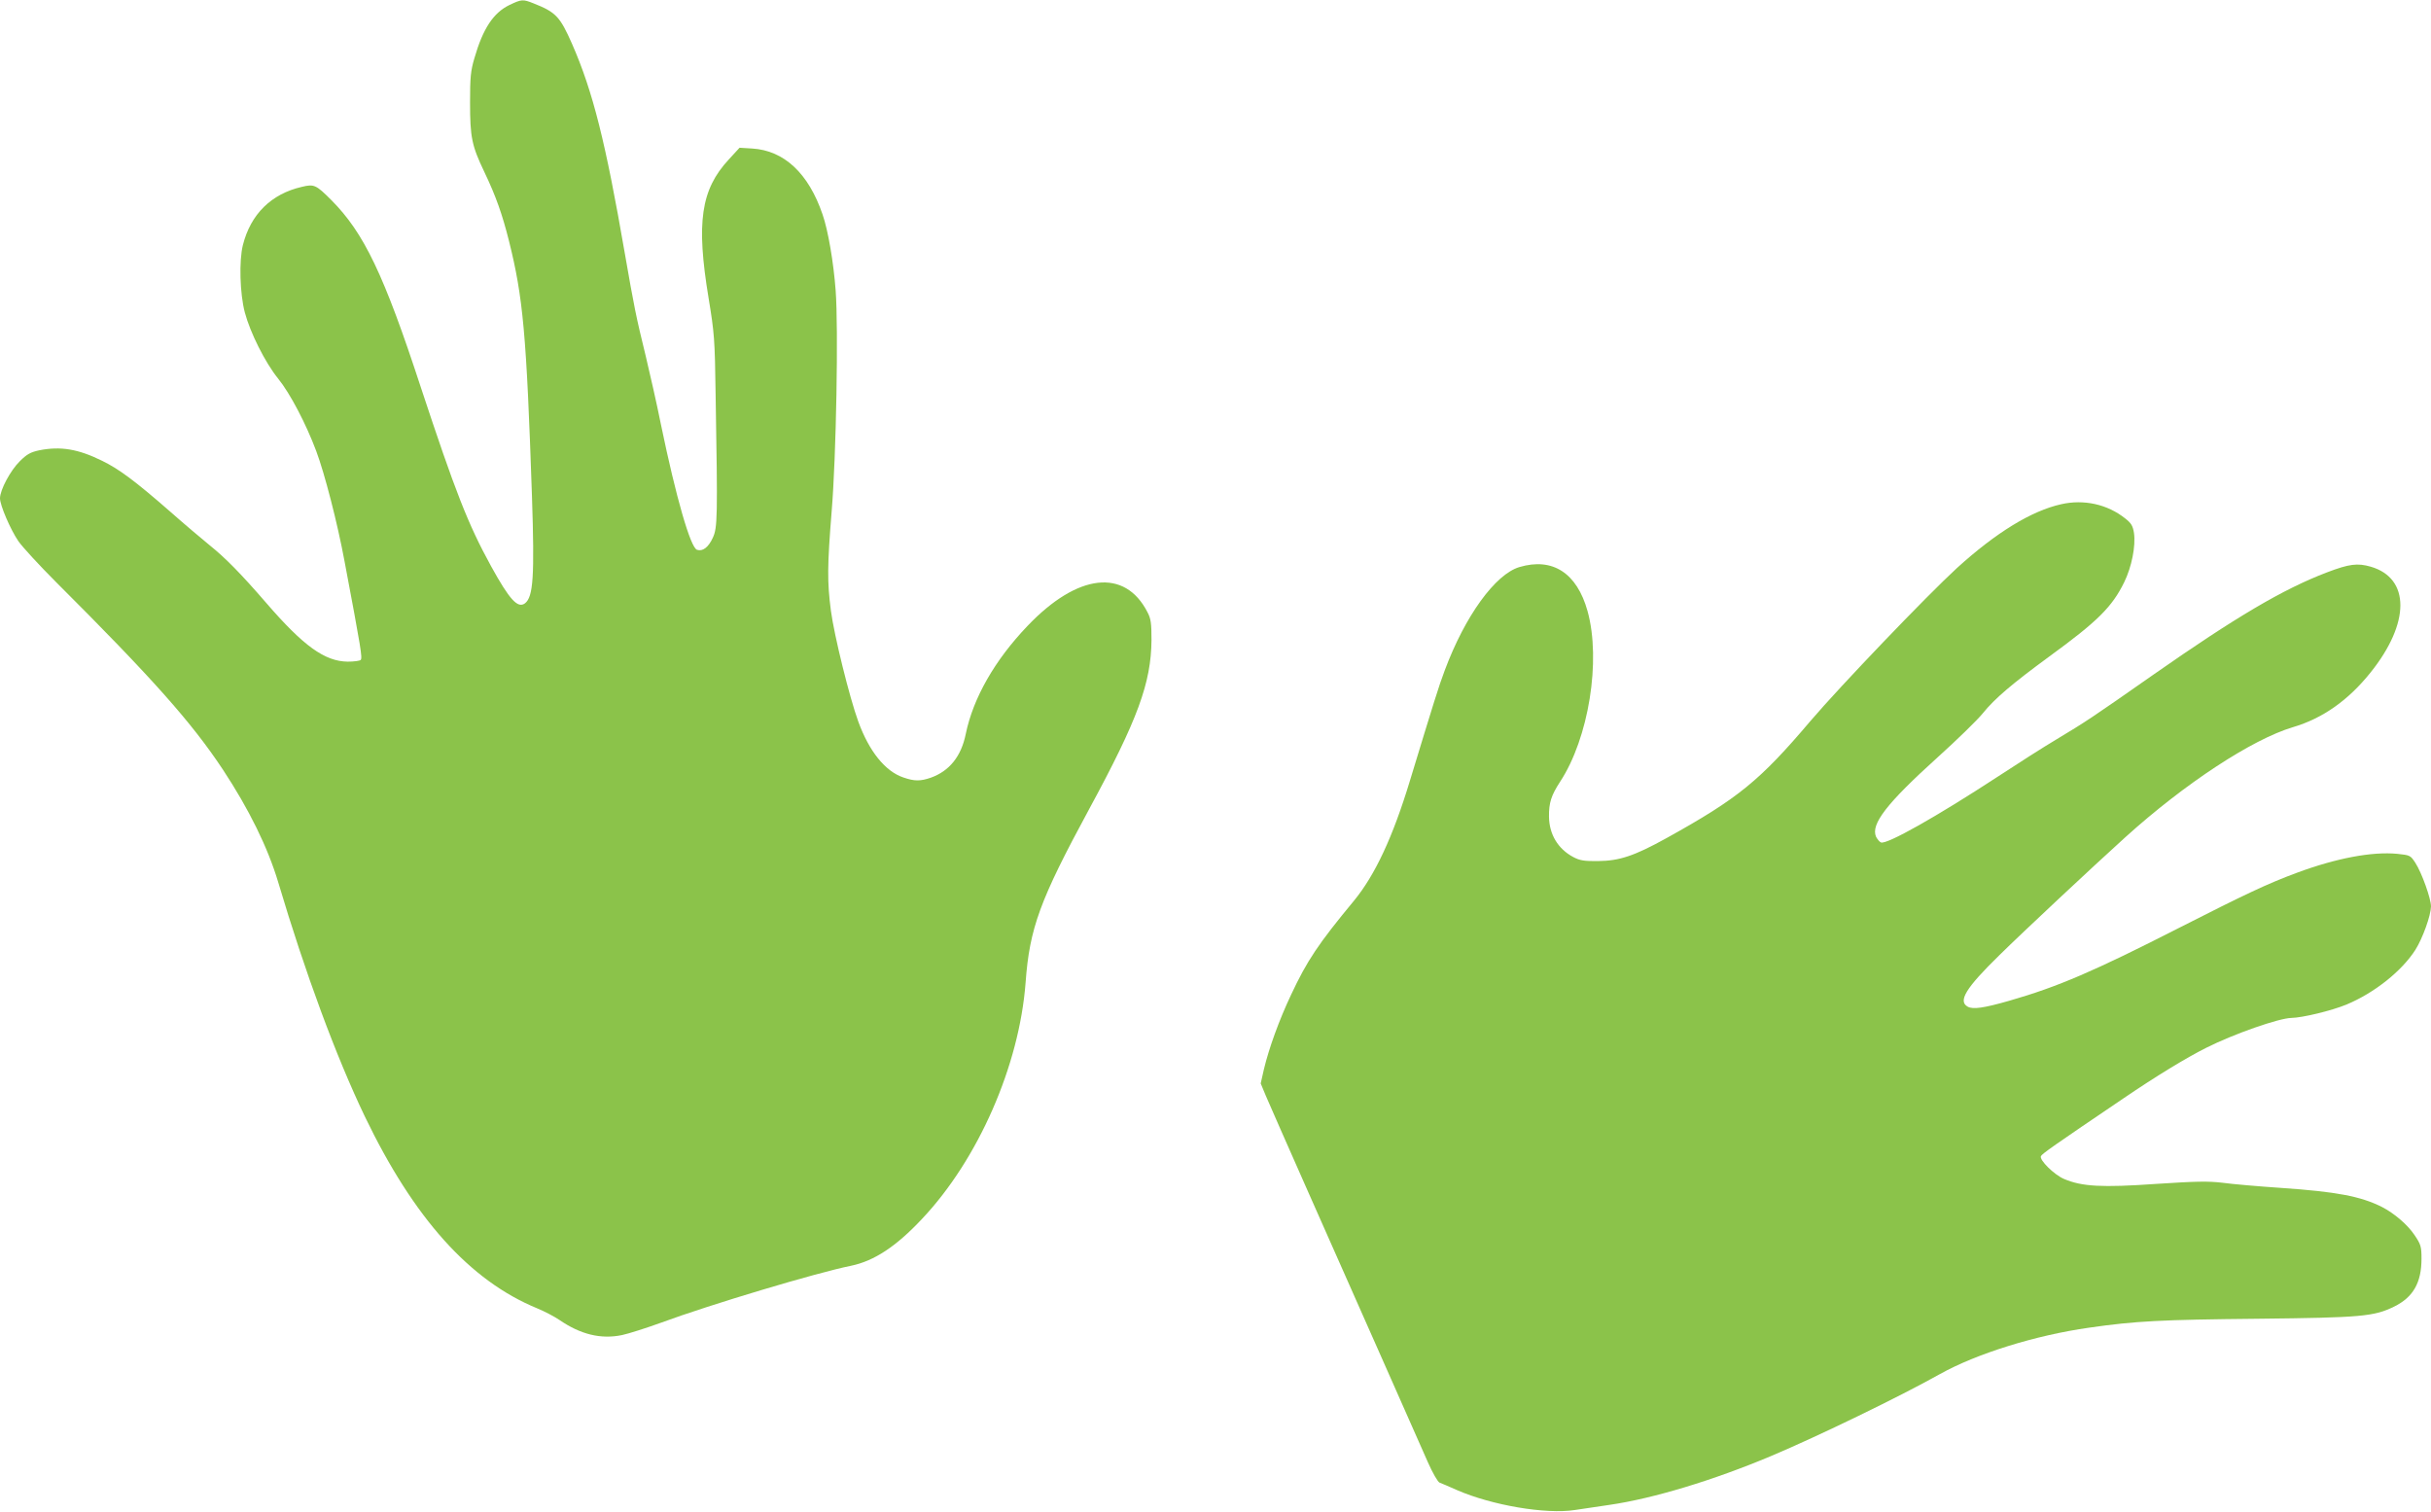
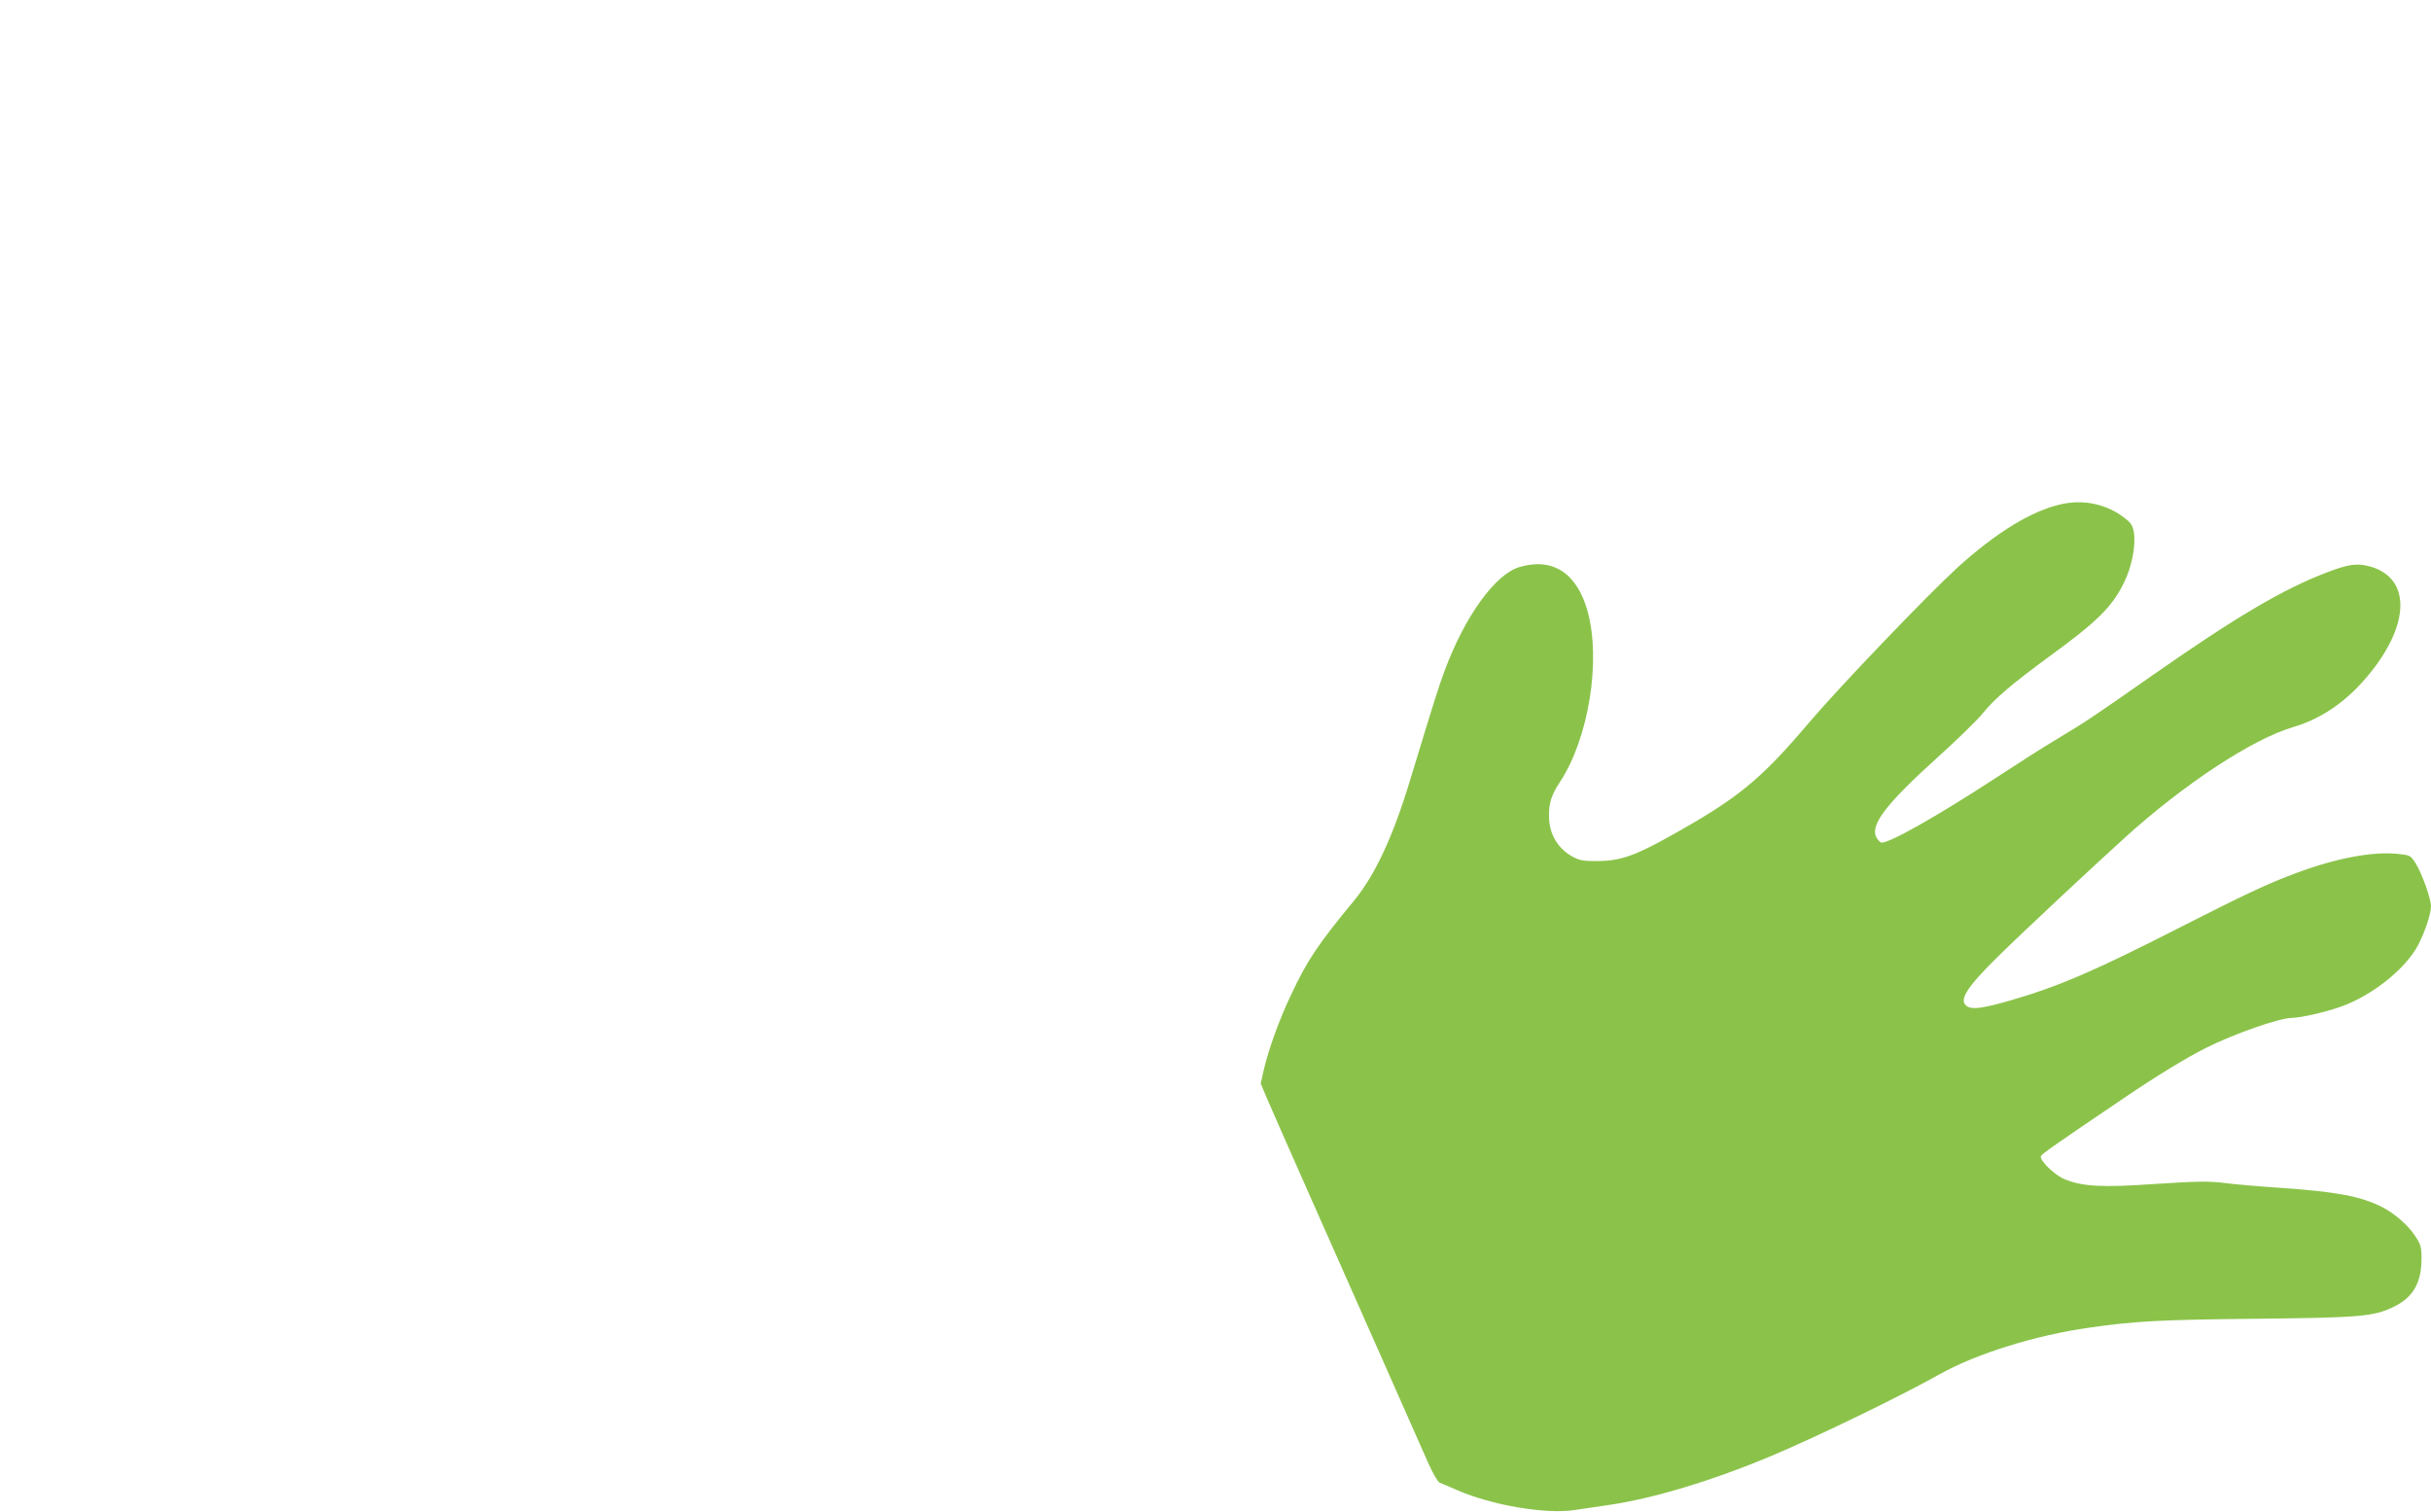
<svg xmlns="http://www.w3.org/2000/svg" version="1.0" width="1280pt" height="796pt" viewBox="0 0 1280 796" preserveAspectRatio="xMidYMid meet">
  <g transform="translate(0,796) scale(0.1,-0.1)" fill="#8bc34a" stroke="none">
-     <path d="M2683 7934 c-85 -41 -140 -124 -185 -280 -20 -67 -23 -102 -23 -234 0 -183 9 -227 75 -365 61 -128 94 -221 130 -364 74 -297 92 -486 121 -1345 14 -422 7 -529 -37 -563 -38 -28 -81 19 -178 195 -122 222 -189 394 -370 942 -195 596 -300 814 -471 986 -81 81 -91 86 -156 70 -161 -37 -269 -144 -310 -306 -21 -82 -16 -257 10 -355 28 -106 107 -264 175 -348 64 -79 147 -238 201 -382 44 -117 112 -380 149 -580 87 -461 95 -510 85 -520 -5 -5 -36 -9 -69 -9 -120 2 -231 81 -428 309 -134 155 -216 238 -297 303 -38 31 -133 111 -210 179 -182 159 -269 224 -358 267 -126 62 -218 77 -330 55 -46 -10 -65 -20 -103 -58 -49 -48 -104 -151 -104 -195 0 -36 54 -163 97 -226 21 -30 110 -127 198 -215 508 -507 714 -739 879 -988 137 -208 236 -409 291 -593 142 -478 305 -918 456 -1233 258 -536 552 -864 907 -1010 39 -16 92 -44 117 -61 112 -77 219 -103 330 -80 33 7 125 36 205 65 260 96 818 263 1001 300 121 25 237 101 373 246 297 314 513 809 546 1244 21 288 75 435 335 915 256 472 326 664 328 890 0 88 -3 112 -21 146 -119 233 -368 205 -632 -72 -172 -180 -286 -379 -325 -569 -24 -118 -86 -195 -184 -230 -55 -19 -86 -19 -144 1 -96 32 -181 138 -238 295 -46 126 -127 454 -144 583 -20 153 -19 238 4 524 24 288 36 964 21 1162 -11 149 -40 318 -69 401 -74 217 -203 337 -371 347 l-66 4 -57 -62 c-147 -159 -172 -331 -106 -730 30 -183 33 -214 37 -510 11 -647 10 -699 -15 -752 -23 -50 -53 -73 -83 -63 -34 11 -110 273 -190 660 -22 110 -59 272 -80 360 -52 212 -61 259 -110 540 -101 585 -168 853 -278 1104 -63 143 -85 167 -202 213 -57 23 -64 22 -127 -8z" />
    <path d="M10853 5305 c-157 -35 -343 -149 -549 -336 -160 -147 -614 -621 -771 -805 -267 -315 -381 -408 -758 -617 -170 -94 -248 -120 -360 -121 -74 -1 -97 3 -131 21 -81 43 -127 120 -128 213 -1 73 12 112 58 183 151 229 217 639 145 899 -56 201 -184 284 -359 232 -127 -38 -286 -257 -393 -544 -32 -85 -56 -163 -183 -580 -90 -297 -184 -498 -295 -633 -187 -226 -247 -315 -332 -497 -62 -131 -116 -281 -142 -390 l-17 -75 27 -65 c15 -36 115 -262 221 -502 107 -241 282 -637 390 -880 108 -244 217 -490 242 -547 25 -57 53 -105 62 -108 8 -3 49 -20 91 -39 183 -80 469 -129 622 -105 40 6 122 18 182 27 228 33 546 129 850 257 247 104 680 314 890 432 192 107 502 204 785 244 243 35 376 42 890 47 545 6 610 12 716 64 100 49 144 126 144 252 0 63 -3 75 -37 125 -36 54 -106 114 -172 148 -112 56 -239 80 -531 100 -118 8 -257 20 -307 27 -77 9 -137 8 -351 -6 -285 -20 -390 -14 -484 26 -52 22 -131 100 -122 120 5 12 66 55 437 306 169 115 330 213 434 265 145 73 383 156 448 157 58 1 211 38 289 70 147 61 292 176 364 289 38 60 81 180 82 228 0 41 -48 176 -82 229 -26 40 -28 41 -95 48 -133 13 -323 -23 -530 -100 -154 -57 -274 -114 -618 -289 -449 -229 -639 -311 -897 -385 -133 -38 -189 -46 -217 -31 -53 29 -11 98 166 271 131 129 494 468 663 621 313 283 668 516 883 580 156 46 291 141 408 287 210 261 210 497 2 558 -70 20 -113 15 -231 -30 -231 -88 -481 -236 -913 -538 -330 -231 -356 -248 -509 -340 -69 -41 -210 -131 -315 -200 -315 -206 -580 -356 -611 -344 -8 3 -19 17 -26 30 -29 66 56 176 324 418 101 91 209 196 238 232 63 78 155 156 350 299 254 185 331 261 395 392 39 80 61 190 51 259 -6 37 -14 51 -46 76 -94 75 -218 102 -337 75z" />
  </g>
</svg>